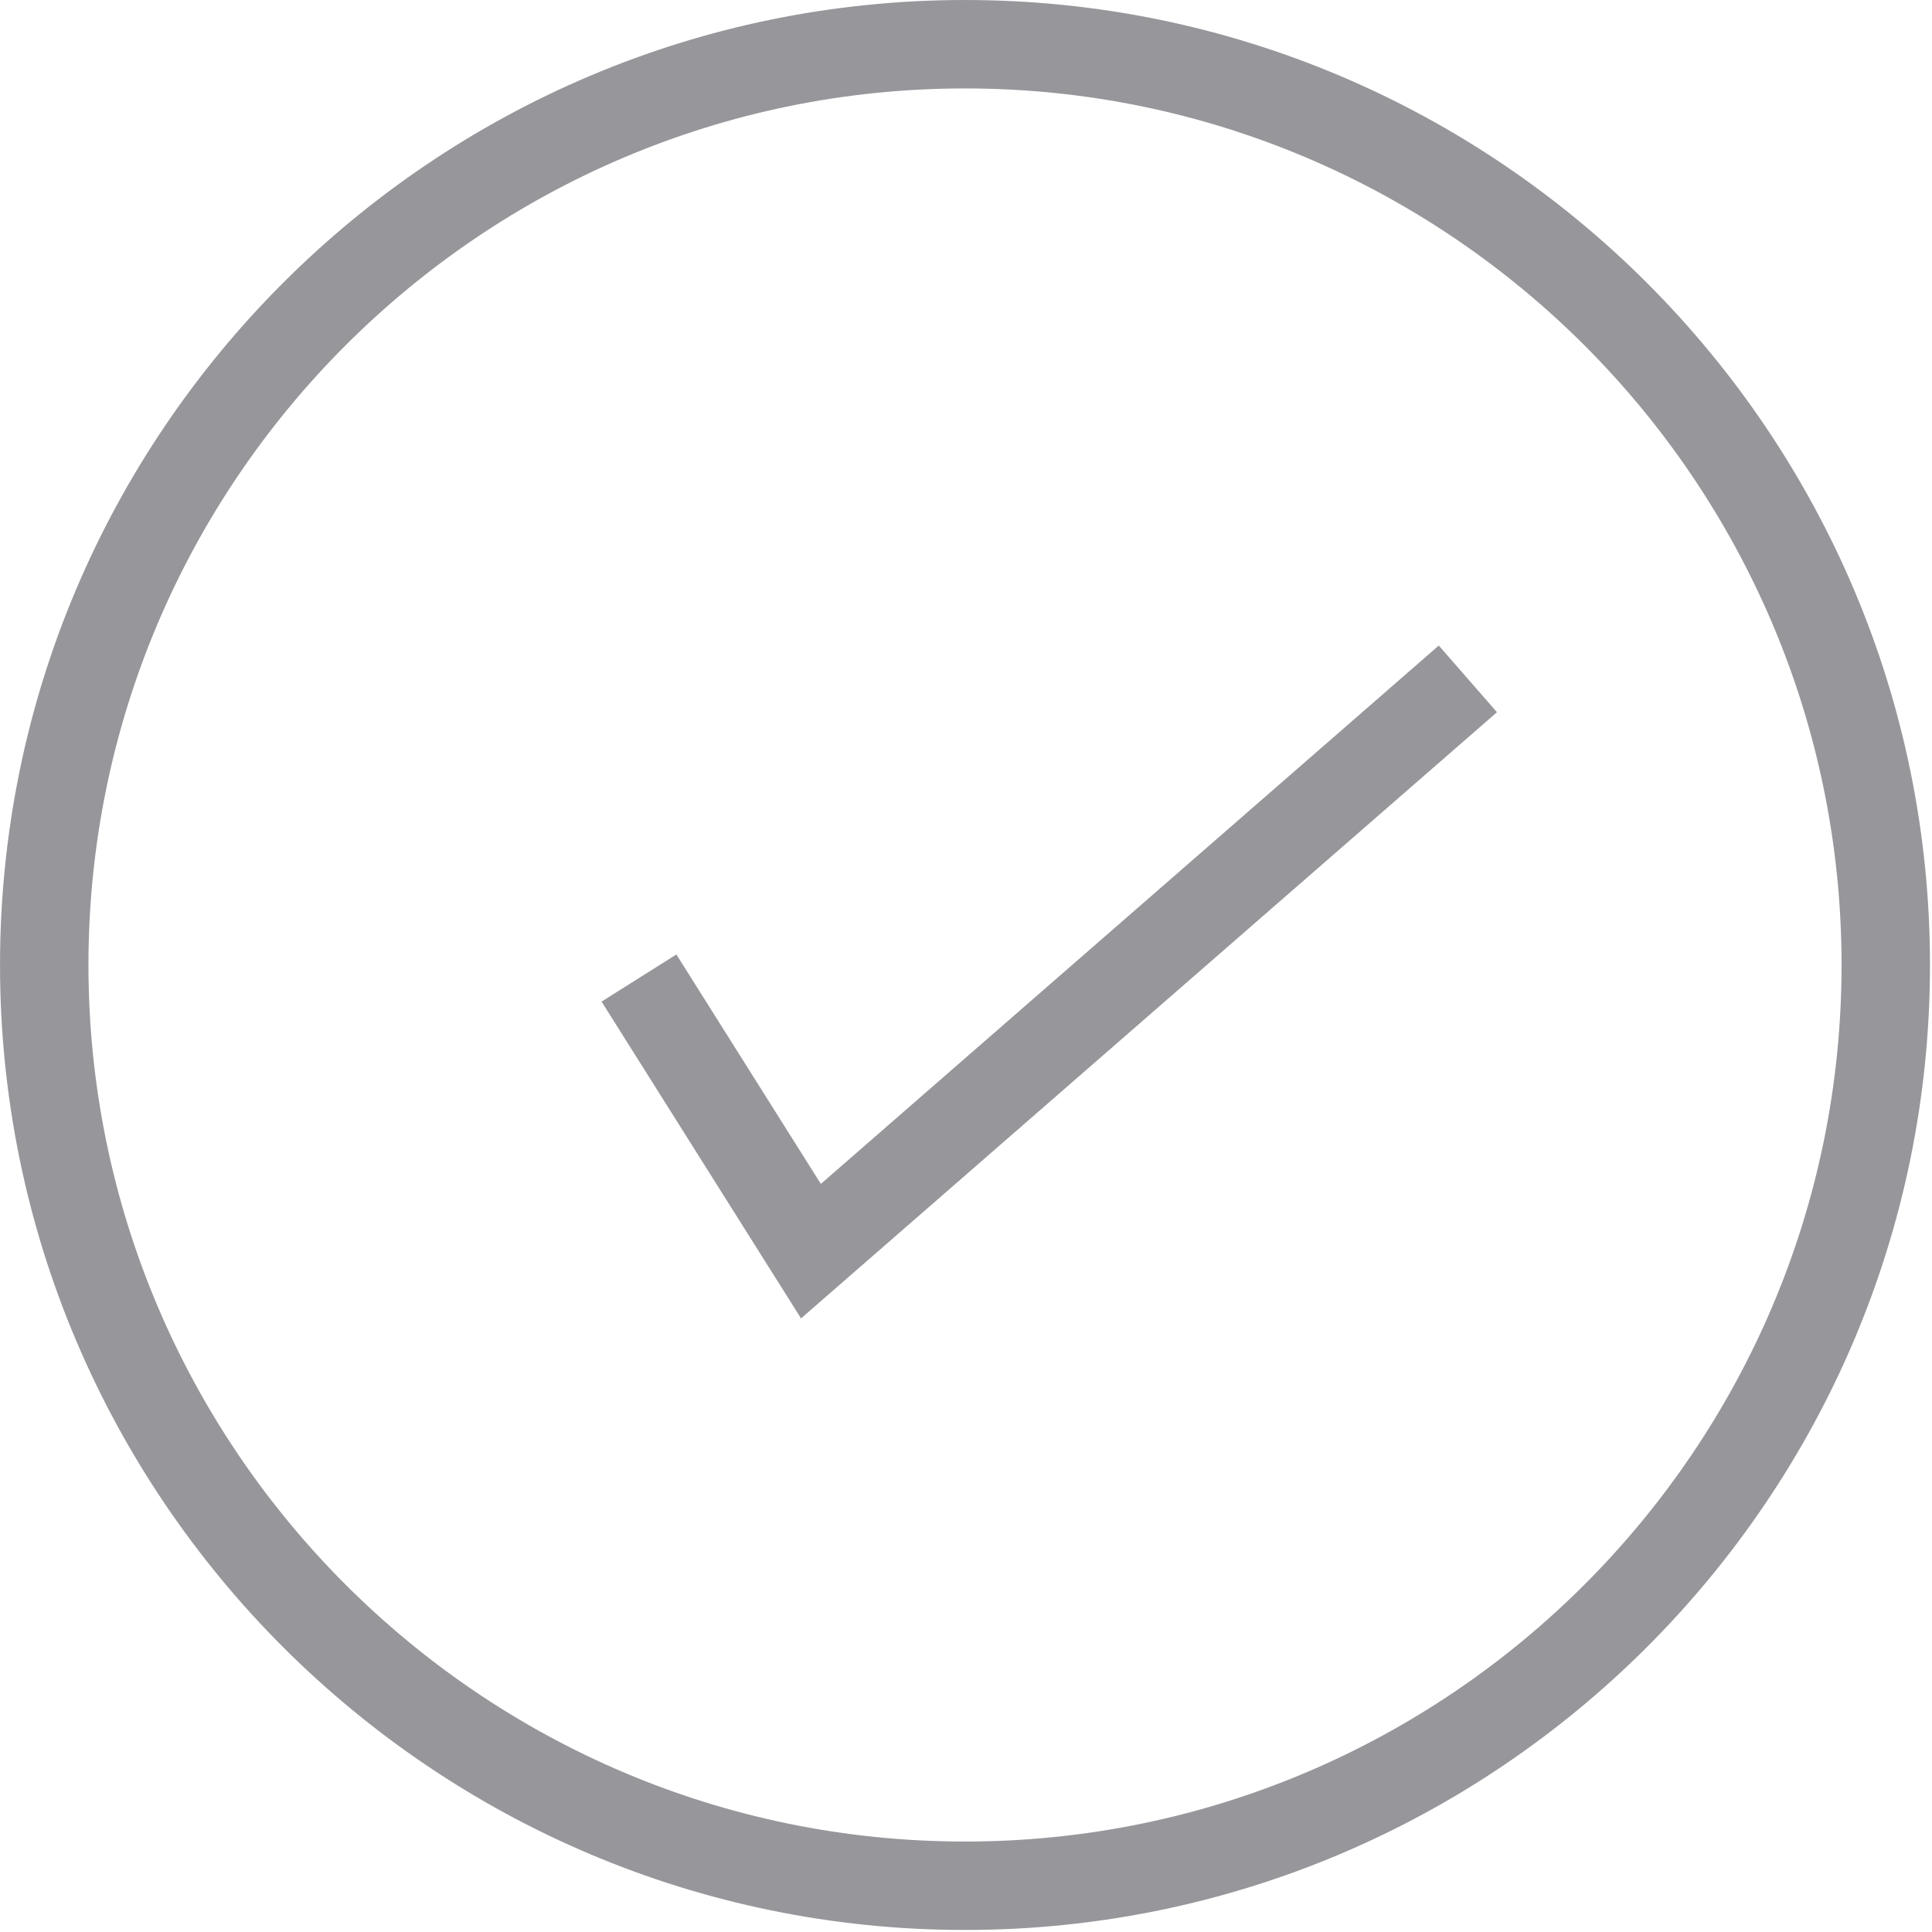
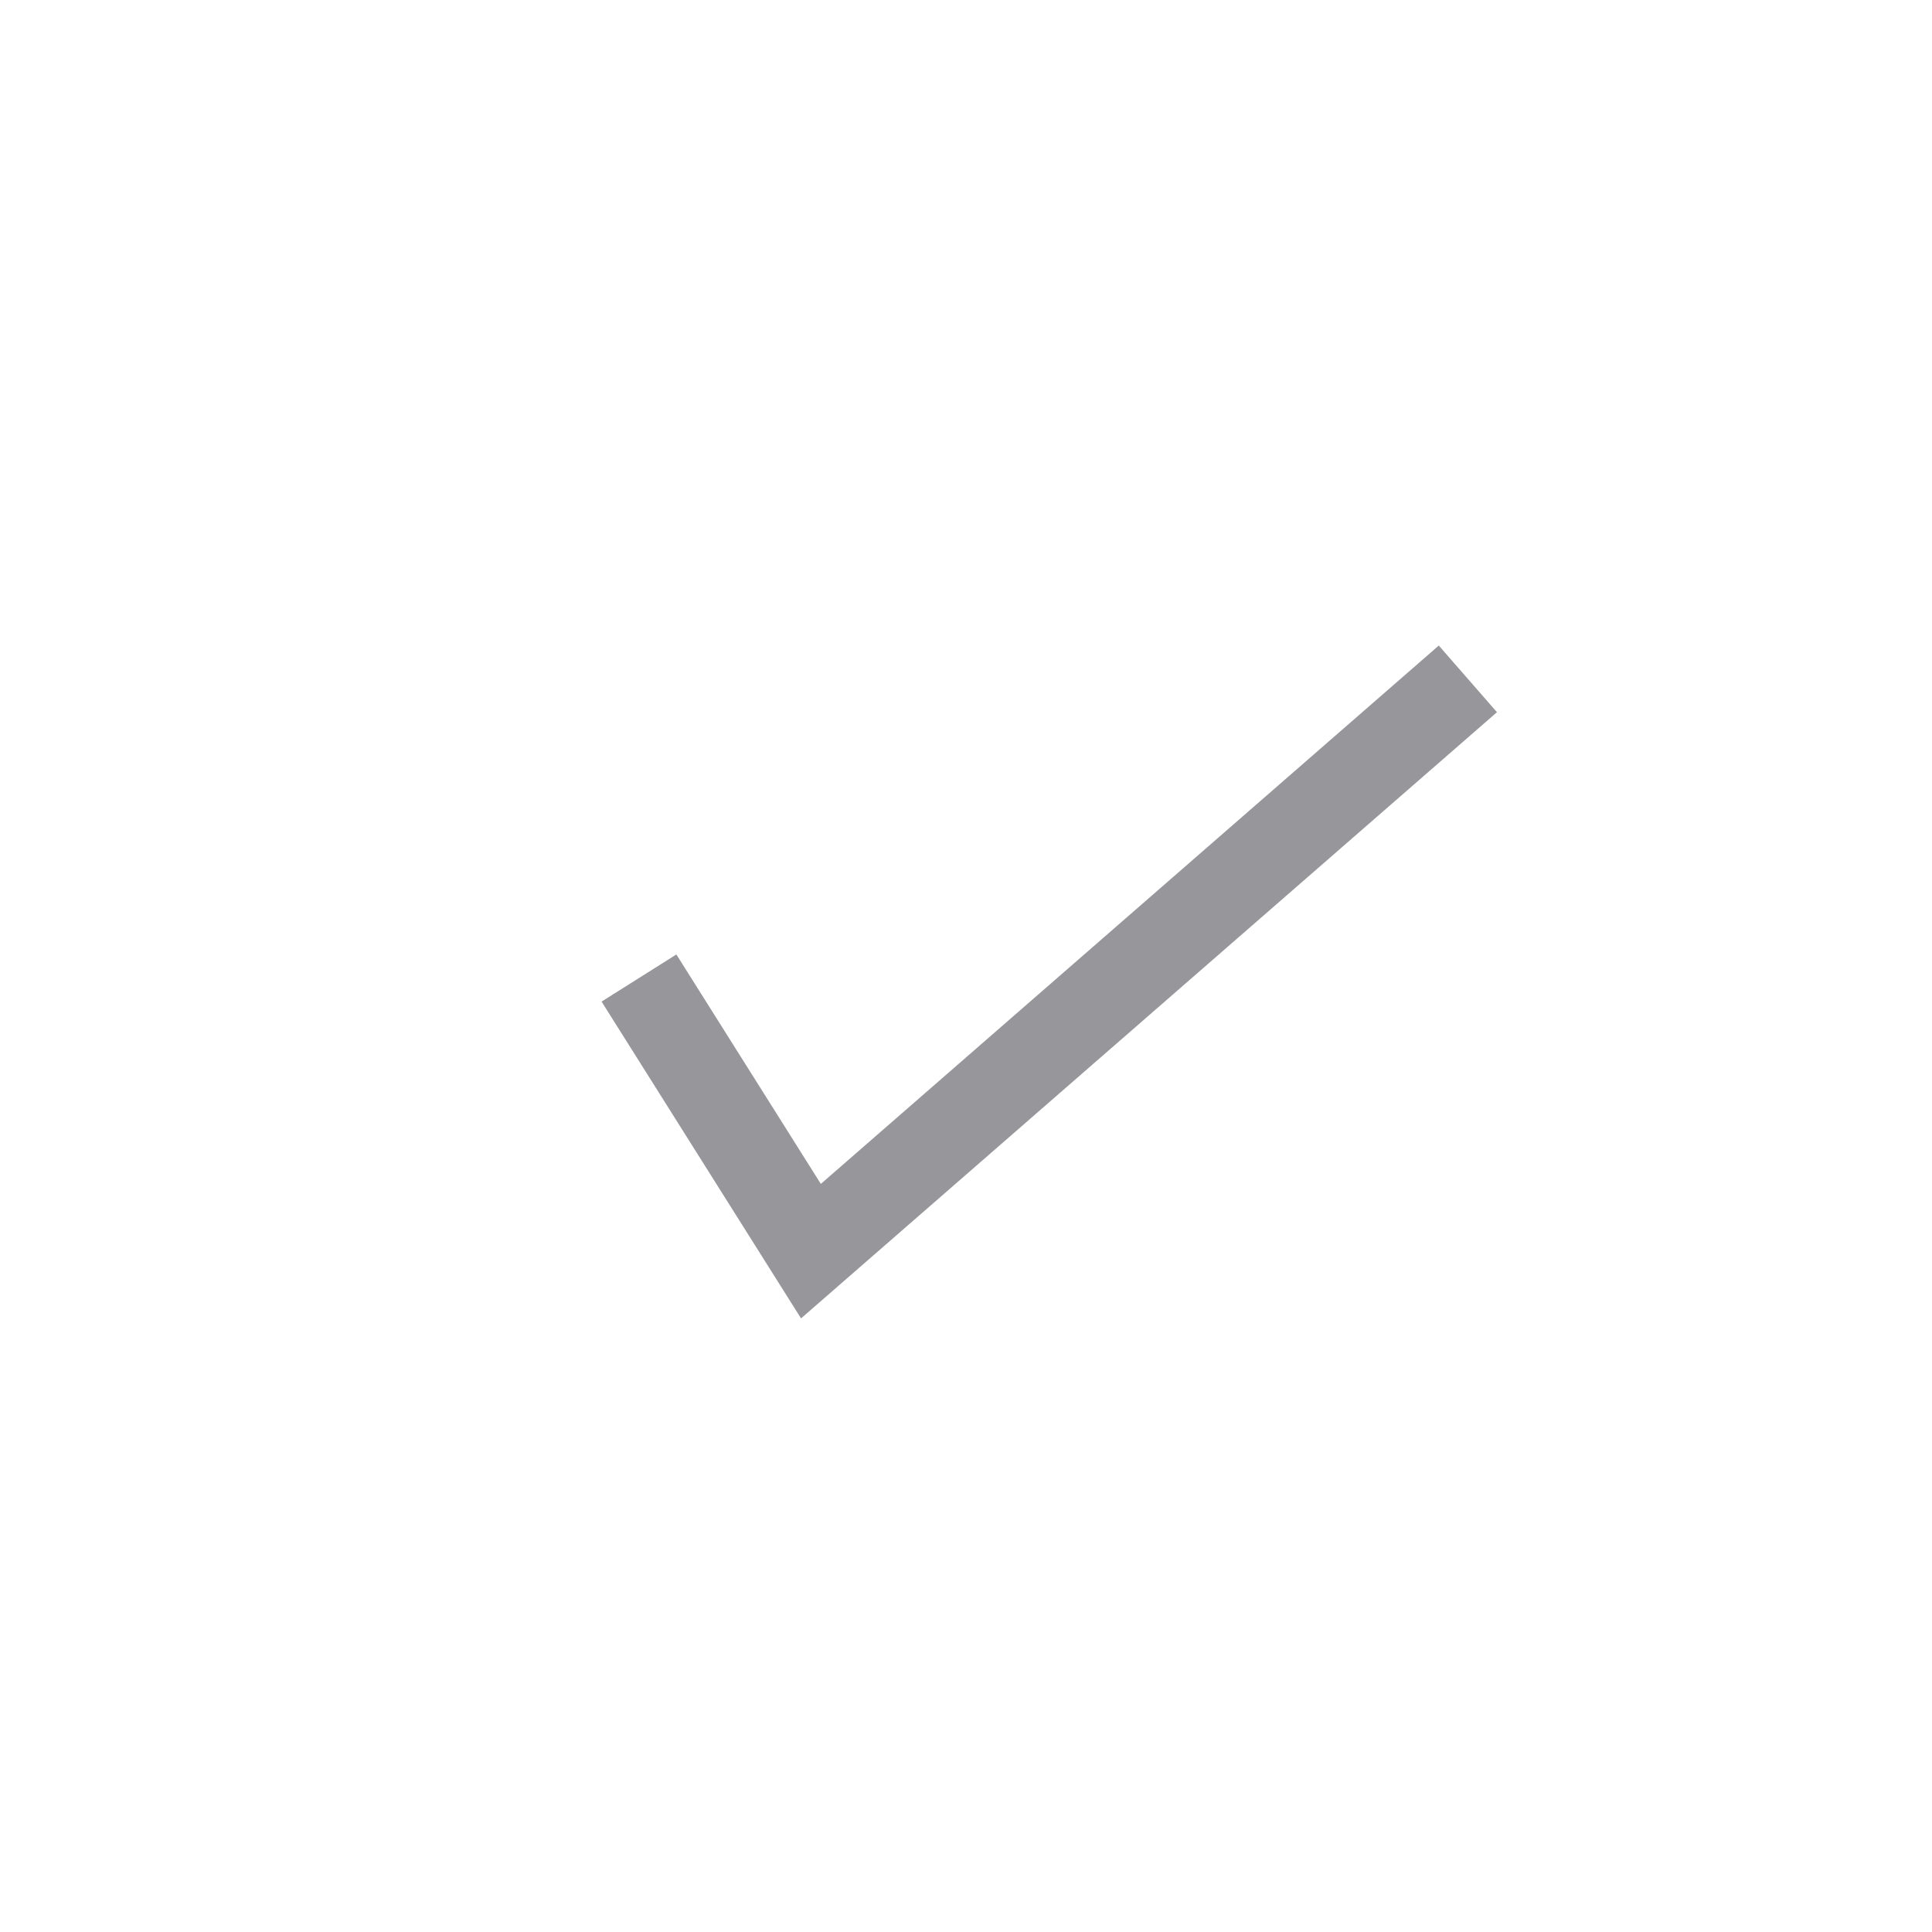
<svg xmlns="http://www.w3.org/2000/svg" width="100%" height="100%" viewBox="0 0 742 742" version="1.1" xml:space="preserve" style="fill-rule:evenodd;clip-rule:evenodd;stroke-linejoin:round;stroke-miterlimit:2;">
  <g transform="matrix(1,0,0,1,-1704.93,-1364.48)">
    <g transform="matrix(1,0,0,1,1909.09,961.641)">
      <g transform="matrix(33.957,0,0,33.957,166.458,1110.1)">
-         <path d="M0,-19.828C-5.467,-19.828 -9.914,-15.381 -9.914,-9.914C-9.914,-4.447 -5.467,0 0,0C5.467,0 9.914,-4.447 9.914,-9.914C9.914,-15.381 5.467,-19.828 0,-19.828M0,1C-6.018,1 -10.914,-3.896 -10.914,-9.914C-10.914,-15.932 -6.018,-20.828 0,-20.828C6.018,-20.828 10.914,-15.932 10.914,-9.914C10.914,-3.896 6.018,1 0,1" style="fill:rgb(150,150,155);fill-rule:nonzero;" />
-       </g>
+         </g>
    </g>
    <g transform="matrix(1,0,0,1,1909.09,961.641)">
      <g transform="matrix(33.957,0,0,33.957,103.485,650.765)">
        <path d="M0,7.61L-2.256,4.027L-1.41,3.494L0.224,6.089L7.213,0L7.871,0.754L0,7.61Z" style="fill:rgb(150,150,155);fill-rule:nonzero;" />
      </g>
    </g>
  </g>
</svg>